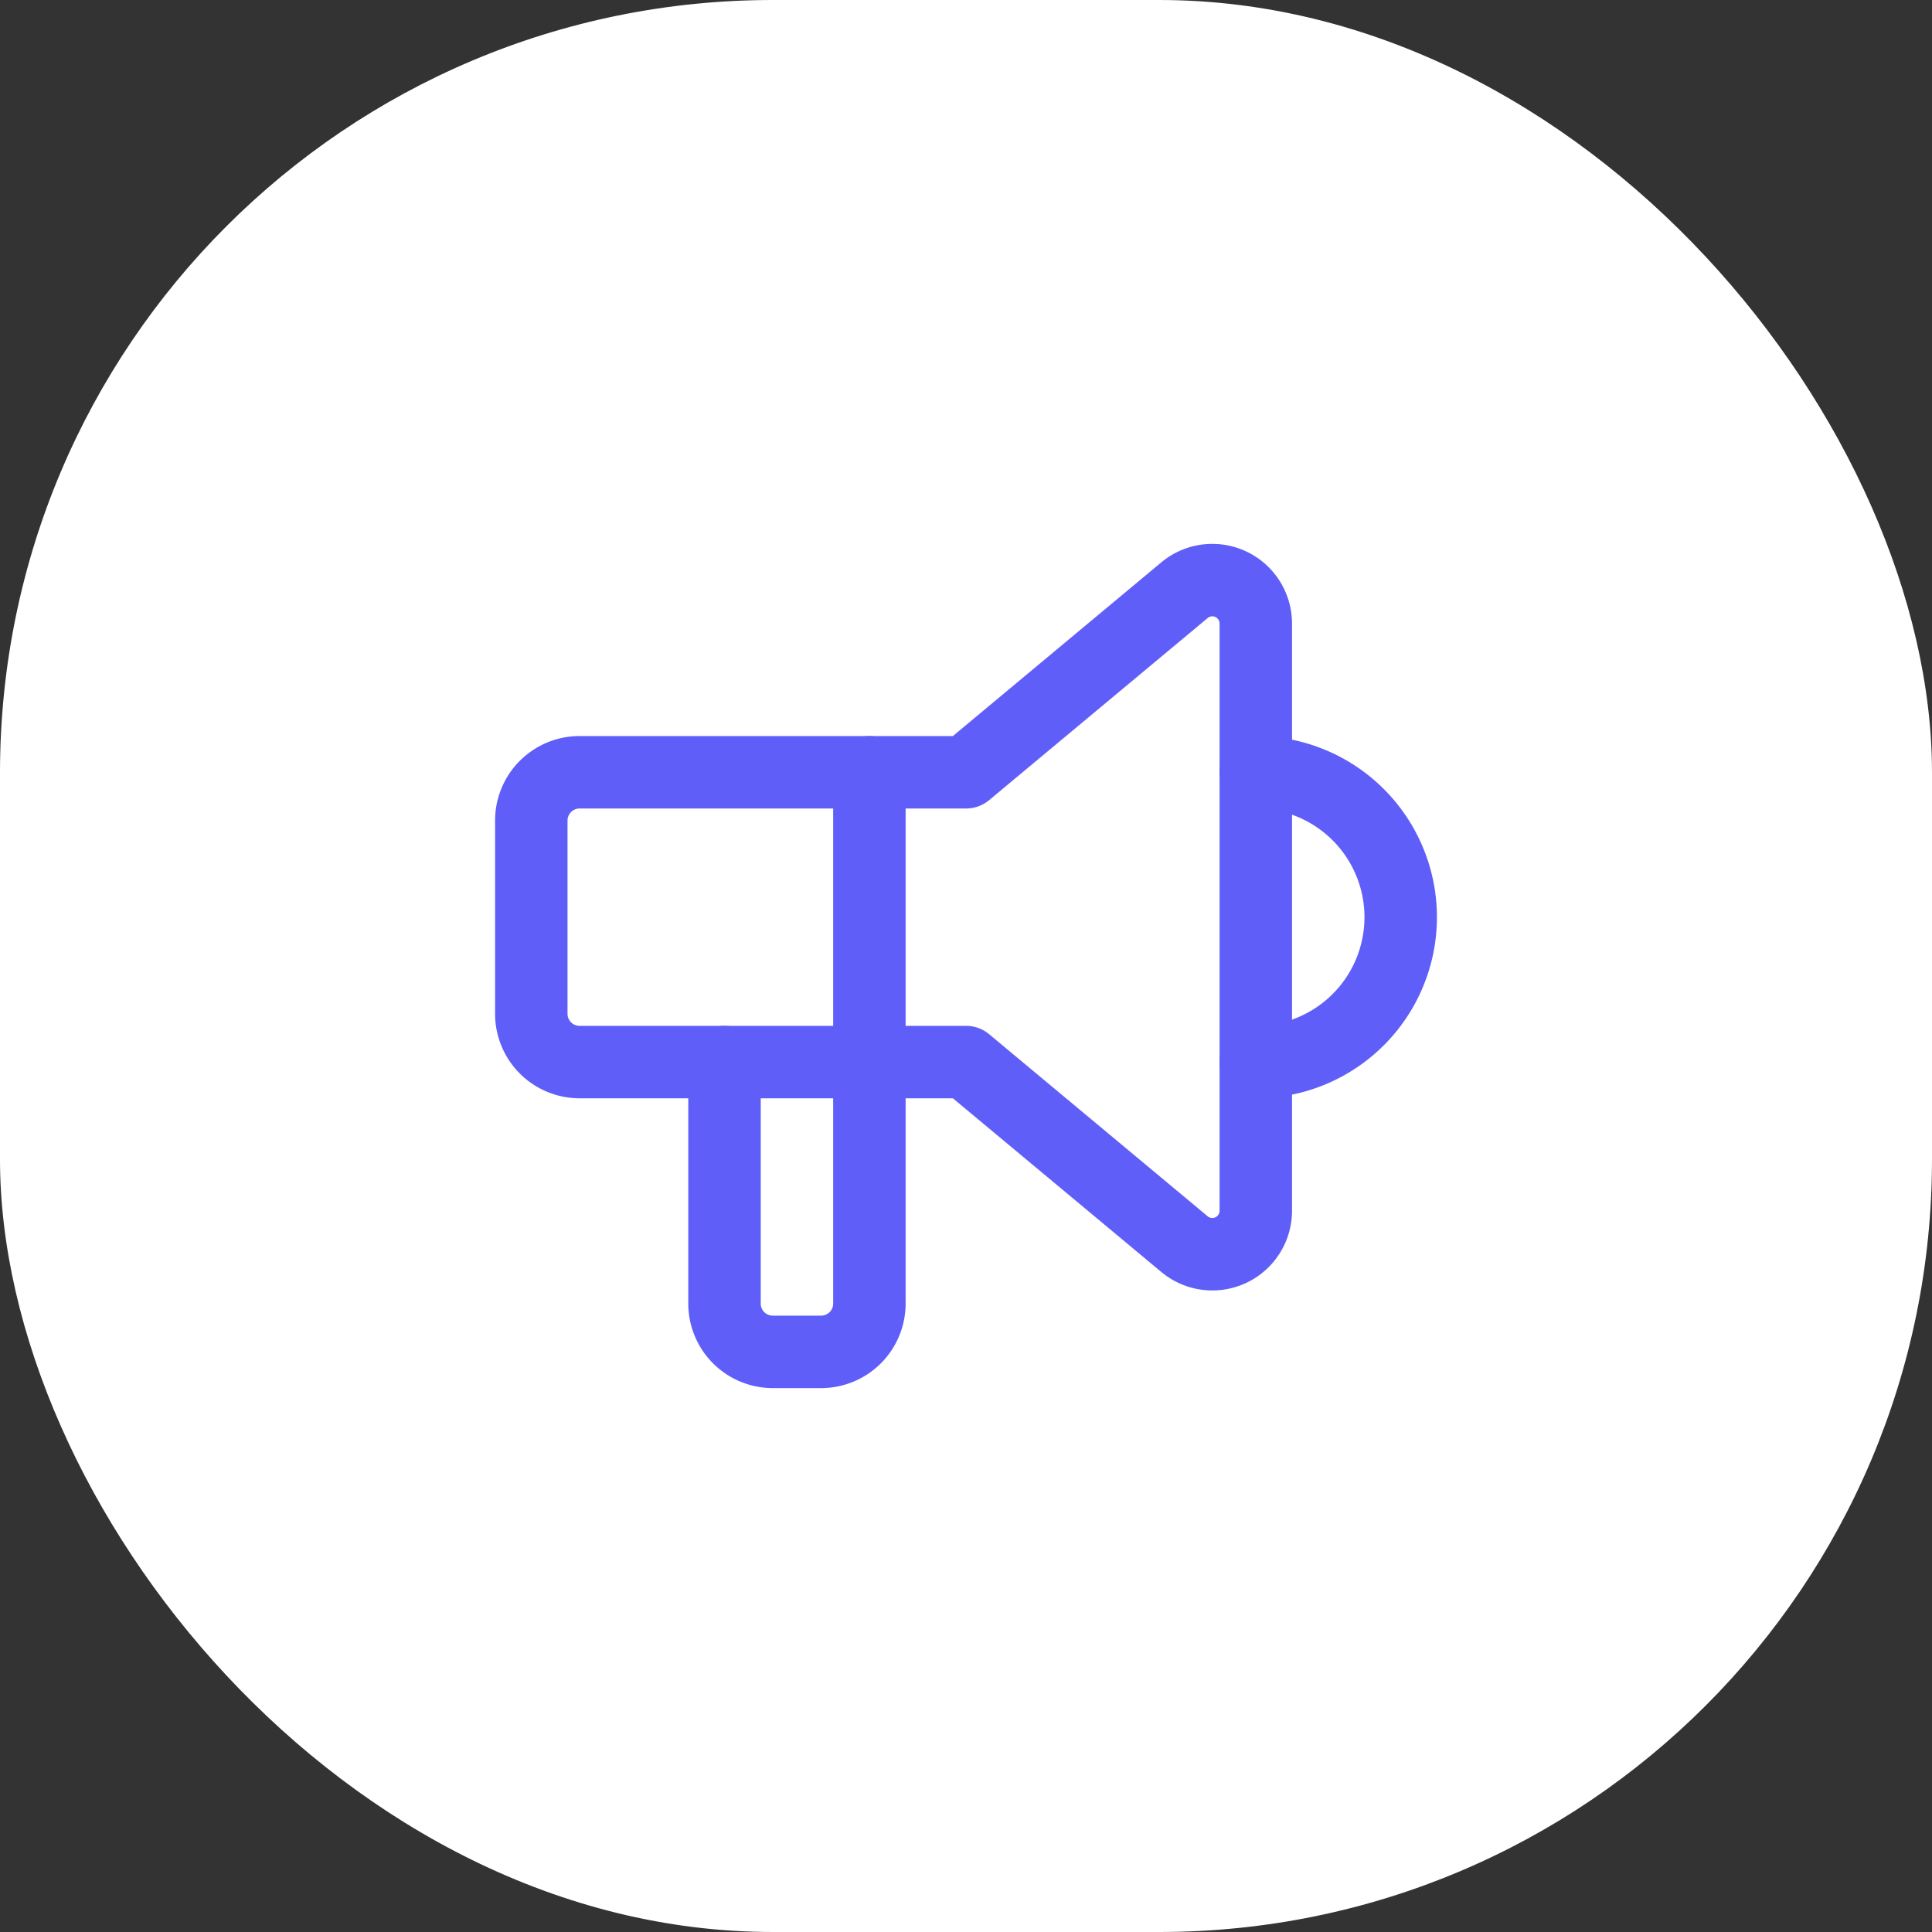
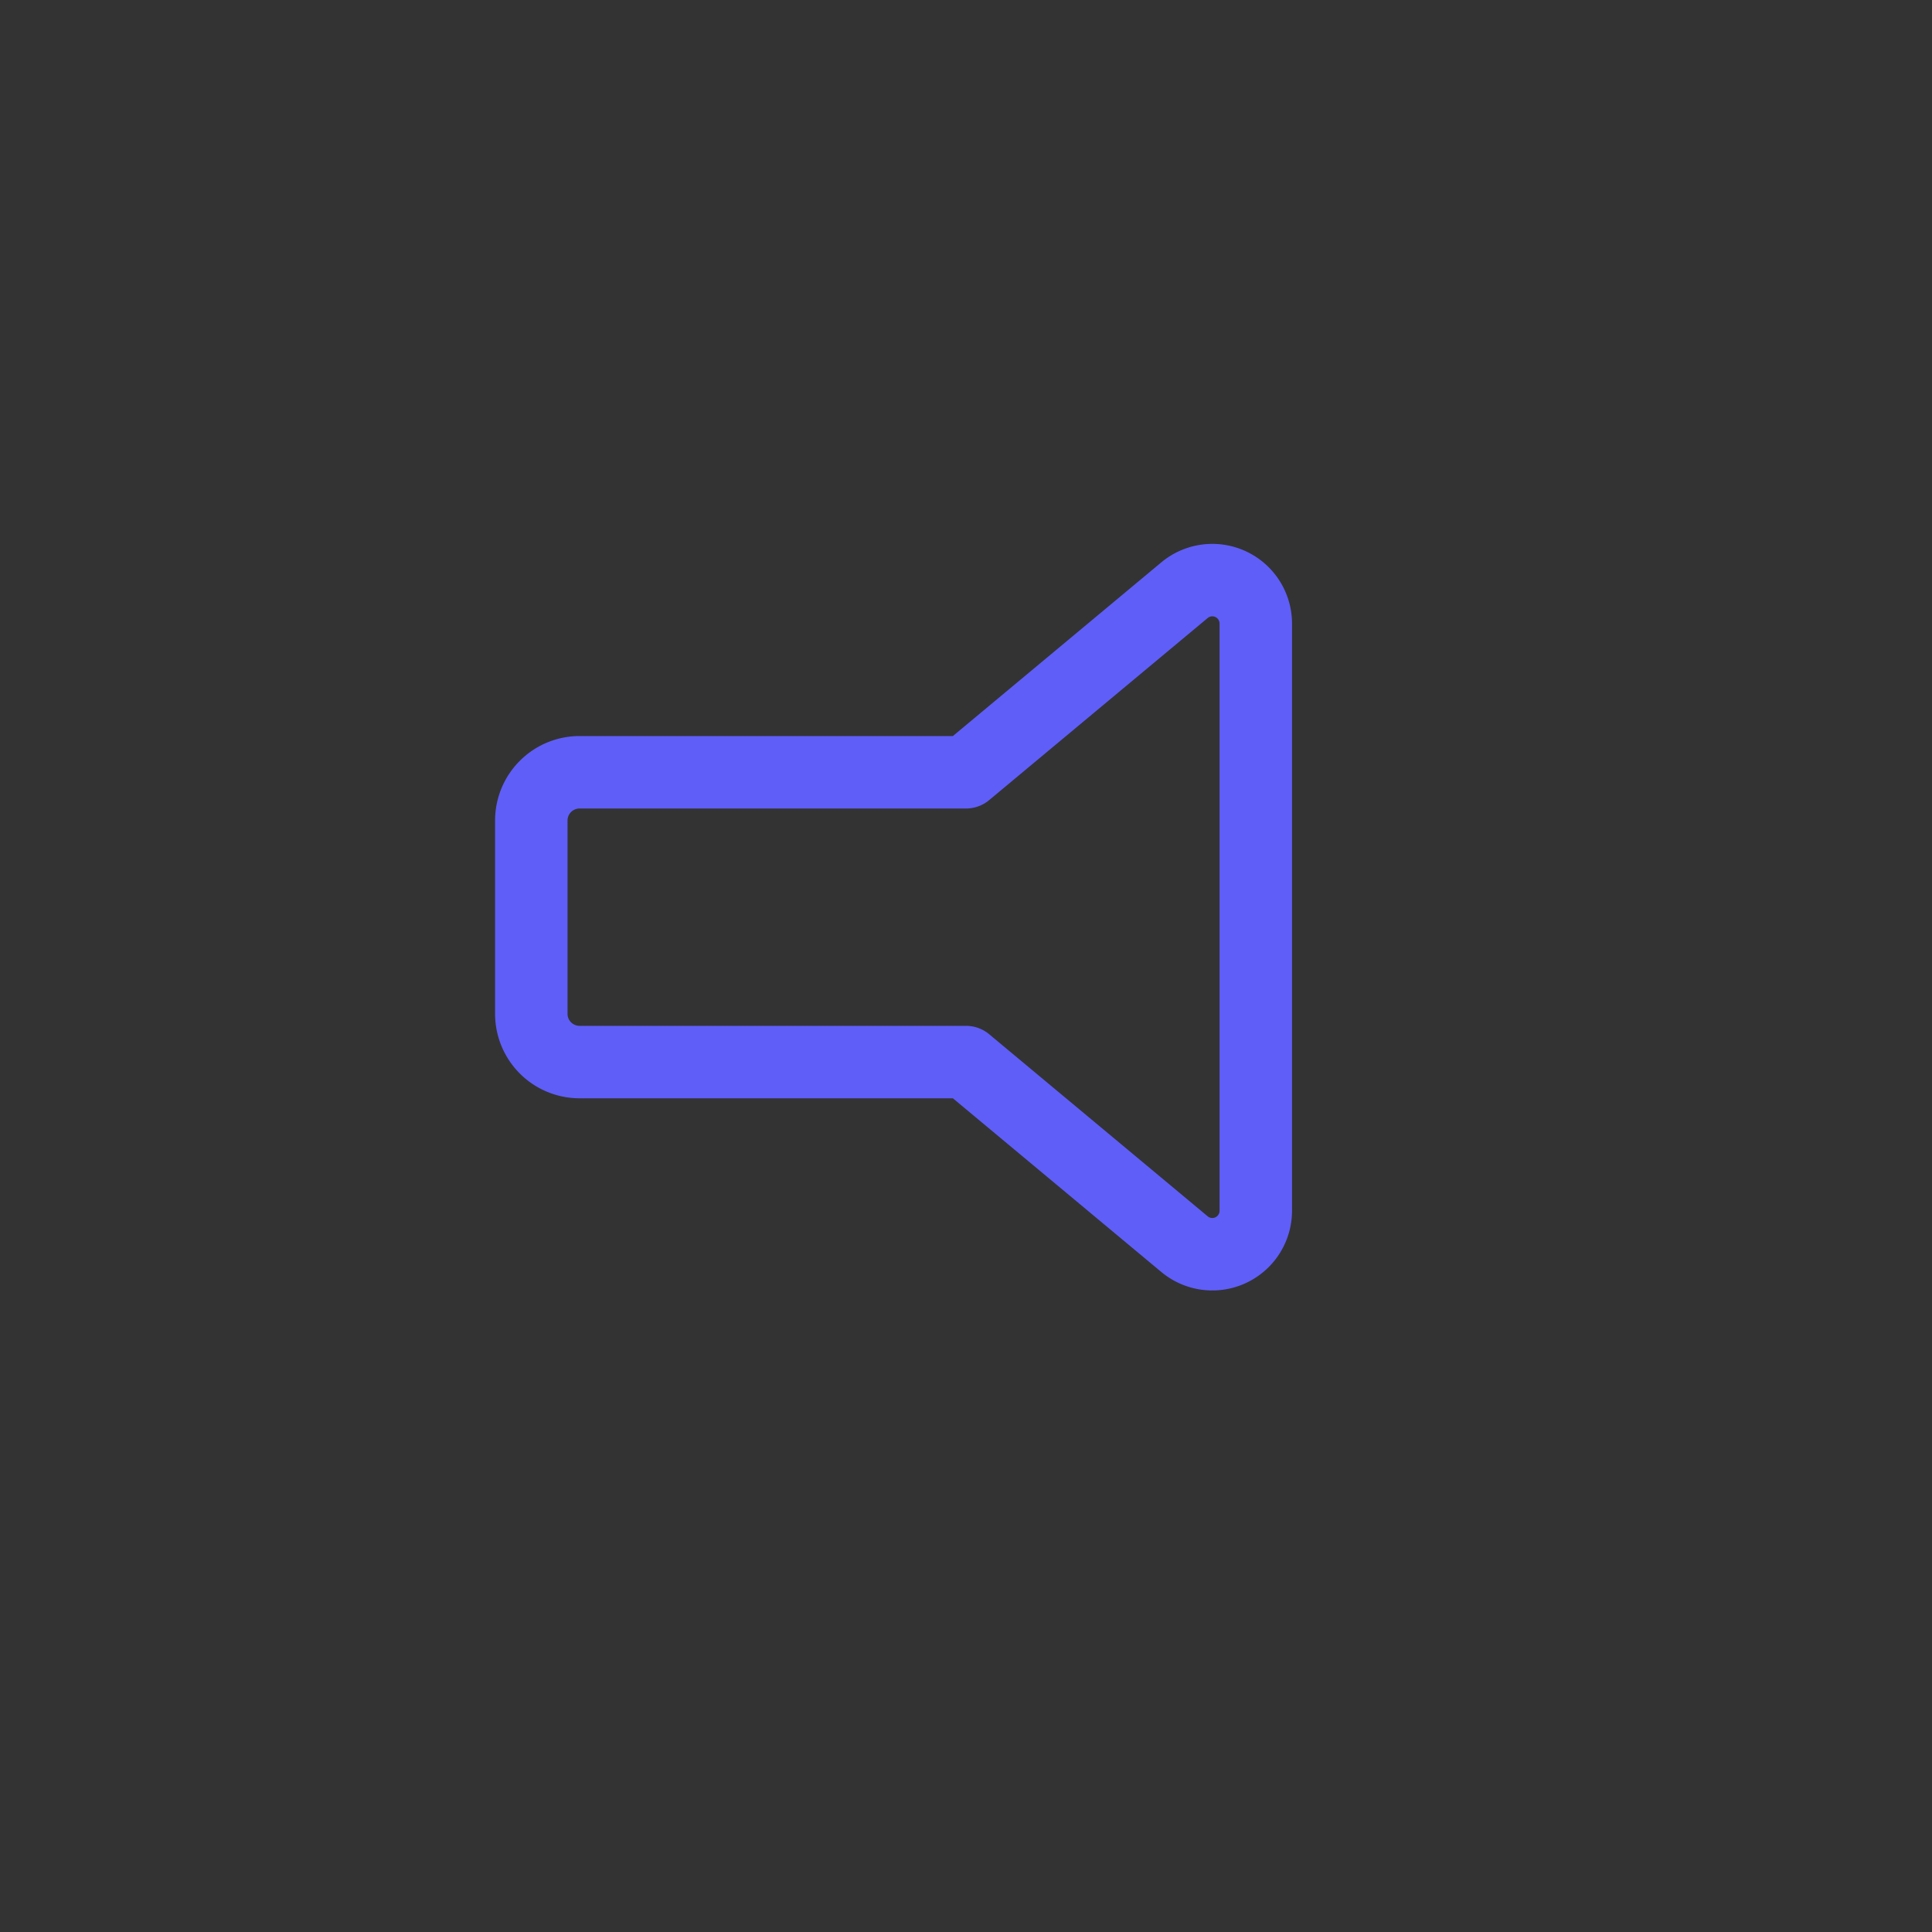
<svg xmlns="http://www.w3.org/2000/svg" width="40" height="40" viewBox="0 0 40 40">
  <rect x="0" y="0" width="40" height="40" fill="#333333" stroke="none" />
  <g transform="translate(10783 11350)">
    <g transform="translate(-10783 -11350)">
-       <rect width="40" height="40" rx="16" fill="#fff" />
-     </g>
+       </g>
    <g transform="translate(-10775 -11342.011)">
-       <path d="M18,8a3,3,0,0,1,0,6" fill="none" stroke="#5f5ef9" stroke-linecap="round" stroke-linejoin="round" stroke-width="1.5" />
-       <path d="M10,8V19a1,1,0,0,1-1,1H8a1,1,0,0,1-1-1V14" fill="none" stroke="#5f5ef9" stroke-linecap="round" stroke-linejoin="round" stroke-width="1.5" />
-       <path d="M12,8h0l4.524-3.77A.9.9,0,0,1,18,4.922V17.078a.9.9,0,0,1-1.476.692L12,14H4a1,1,0,0,1-1-1V9A1,1,0,0,1,4,8h8" fill="none" stroke="#5f5ef9" stroke-linecap="round" stroke-linejoin="round" stroke-width="1.5" />
+       <path d="M12,8l4.524-3.77A.9.9,0,0,1,18,4.922V17.078a.9.9,0,0,1-1.476.692L12,14H4a1,1,0,0,1-1-1V9A1,1,0,0,1,4,8h8" fill="none" stroke="#5f5ef9" stroke-linecap="round" stroke-linejoin="round" stroke-width="1.5" />
    </g>
  </g>
</svg>